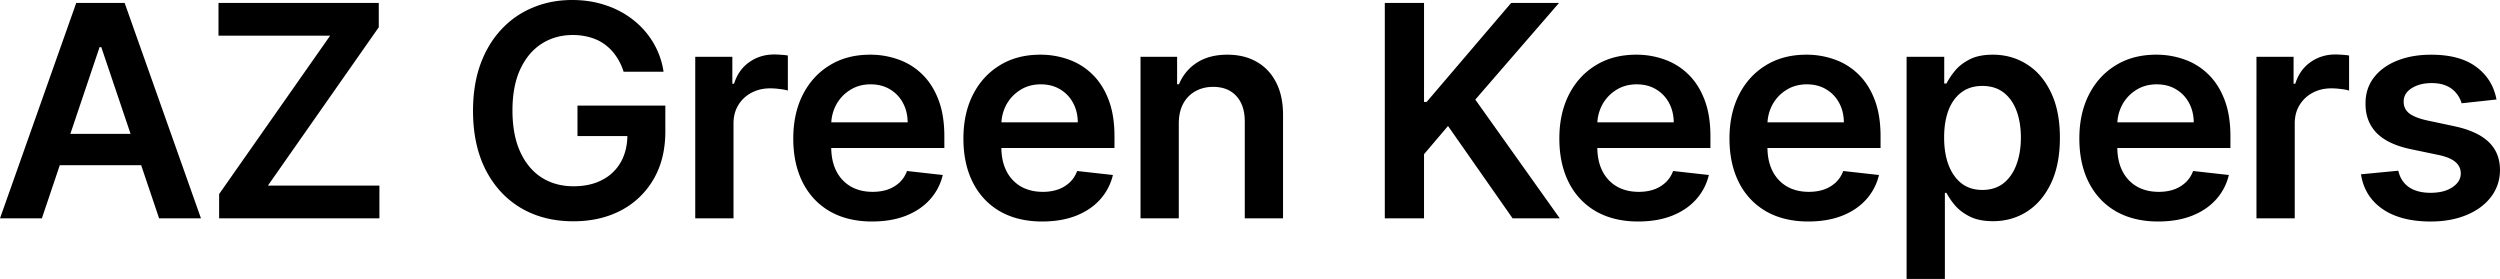
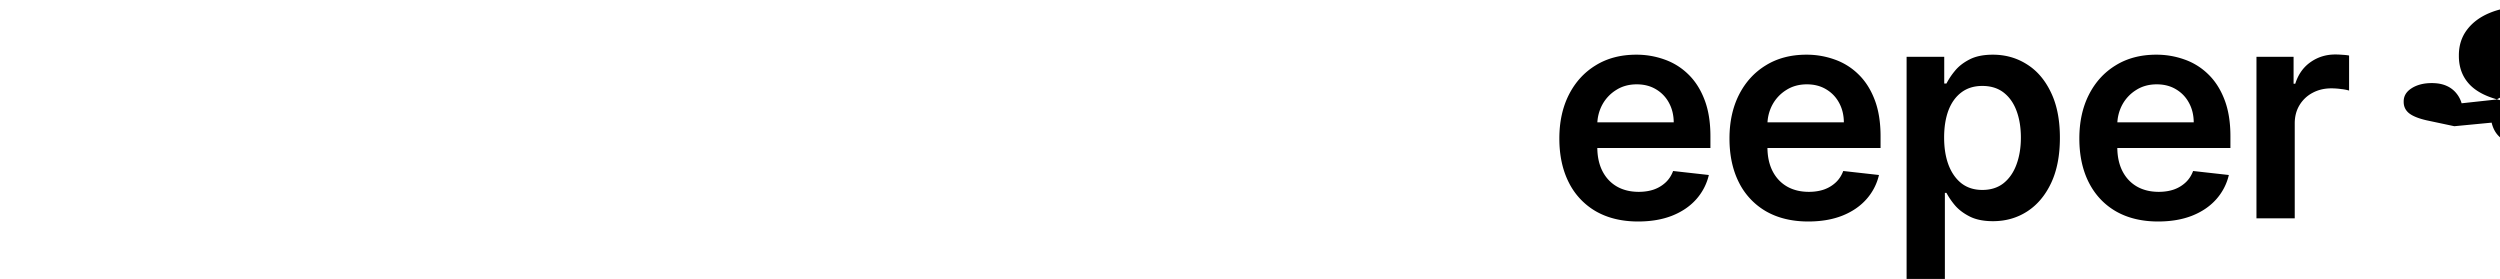
<svg xmlns="http://www.w3.org/2000/svg" width="242" height="27" fill="none">
-   <path fill="#000" d="M4.053 21.136H0L7.379.286h4.687l7.388 20.85h-4.052L9.804 4.56H9.64L4.053 21.136zm.133-8.176h11.052v3.034H4.186V12.96zm17.026 8.176v-2.352L31.959 3.45H21.15V.285h15.515v2.352L25.93 17.969h10.797v3.167H21.213zM60.363 6.943a5.38 5.38 0 0 0-.706-1.476 4.55 4.55 0 0 0-1.065-1.13 4.299 4.299 0 0 0-1.412-.702 5.919 5.919 0 0 0-1.74-.245c-1.125 0-2.128.282-3.008.845-.88.564-1.573 1.392-2.078 2.484-.498 1.086-.747 2.41-.747 3.971 0 1.575.25 2.908.747 4.001.498 1.093 1.19 1.924 2.078 2.495.886.563 1.917.845 3.09.845 1.065 0 1.986-.204 2.763-.611a4.318 4.318 0 0 0 1.812-1.731c.423-.754.634-1.636.634-2.647l.86.132H55.9v-2.952h8.504v2.504c0 1.785-.382 3.33-1.146 4.633a7.813 7.813 0 0 1-3.152 3.013c-1.337.7-2.872 1.049-4.605 1.049-1.931 0-3.626-.431-5.087-1.293-1.453-.869-2.589-2.1-3.407-3.696-.812-1.602-1.218-3.502-1.218-5.701 0-1.683.239-3.187.716-4.51.485-1.324 1.16-2.447 2.026-3.37a8.623 8.623 0 0 1 3.05-2.118C52.75.244 54.018 0 55.39 0c1.16 0 2.241.17 3.244.509a8.61 8.61 0 0 1 2.671 1.425 7.955 7.955 0 0 1 1.934 2.2 7.72 7.72 0 0 1 .993 2.81h-3.868zM67.3 21.136V5.498h3.591v2.606h.164c.286-.903.778-1.598 1.474-2.087.702-.496 1.504-.743 2.405-.743.204 0 .433.01.685.03.26.014.474.038.645.072v3.39a3.955 3.955 0 0 0-.747-.143 6.91 6.91 0 0 0-.972-.071c-.676 0-1.283.146-1.822.438a3.213 3.213 0 0 0-1.259 1.191c-.307.509-.46 1.096-.46 1.761v9.194h-3.705zm17.123.305c-1.576 0-2.937-.326-4.083-.977-1.14-.659-2.016-1.588-2.63-2.79-.614-1.208-.921-2.63-.921-4.266 0-1.608.307-3.02.921-4.235.62-1.222 1.487-2.172 2.6-2.85 1.111-.686 2.418-1.029 3.919-1.029a7.98 7.98 0 0 1 2.743.468c.866.306 1.63.781 2.292 1.426.669.645 1.194 1.466 1.576 2.464.382.99.573 2.171.573 3.543v1.13H78.529V11.84h9.333c-.007-.706-.16-1.334-.46-1.884a3.33 3.33 0 0 0-1.26-1.313c-.532-.32-1.152-.479-1.862-.479-.757 0-1.422.183-1.996.55-.573.36-1.02.835-1.34 1.425a4.086 4.086 0 0 0-.481 1.925v2.168c0 .91.167 1.69.501 2.342a3.57 3.57 0 0 0 1.402 1.486c.6.34 1.303.51 2.109.51.538 0 1.026-.076 1.463-.225a3.25 3.25 0 0 0 1.136-.682c.32-.299.563-.669.726-1.11l3.46.387a5.354 5.354 0 0 1-1.25 2.383c-.606.671-1.384 1.194-2.332 1.567-.949.367-2.034.55-3.255.55zm16.469 0c-1.575 0-2.937-.326-4.083-.977-1.14-.659-2.016-1.588-2.63-2.79-.614-1.208-.92-2.63-.92-4.266 0-1.608.306-3.02.92-4.235.621-1.222 1.487-2.172 2.6-2.85 1.112-.686 2.418-1.029 3.919-1.029a7.98 7.98 0 0 1 2.743.468c.866.306 1.63.781 2.292 1.426.669.645 1.194 1.466 1.576 2.464.382.99.573 2.171.573 3.543v1.13H94.998V11.84h9.333c-.007-.706-.16-1.334-.461-1.884a3.335 3.335 0 0 0-1.258-1.313c-.532-.32-1.153-.479-1.863-.479-.757 0-1.422.183-1.995.55-.574.36-1.02.835-1.341 1.425a4.085 4.085 0 0 0-.481 1.925v2.168c0 .91.167 1.69.501 2.342a3.57 3.57 0 0 0 1.402 1.486c.6.34 1.304.51 2.109.51a4.51 4.51 0 0 0 1.463-.225 3.251 3.251 0 0 0 1.136-.682c.321-.299.563-.669.727-1.11l3.459.387a5.363 5.363 0 0 1-1.249 2.383c-.607.671-1.385 1.194-2.333 1.567-.949.367-2.033.55-3.255.55zm13.215-9.468v9.163h-3.704V5.498h3.541v2.657h.184a4.473 4.473 0 0 1 1.729-2.087c.799-.516 1.784-.774 2.958-.774 1.085 0 2.03.23 2.835.692.811.462 1.439 1.13 1.883 2.006.45.876.672 1.938.665 3.187v9.957h-3.705v-9.387c0-1.045-.273-1.863-.819-2.454-.538-.59-1.286-.886-2.241-.886-.648 0-1.224.143-1.729.428a2.969 2.969 0 0 0-1.177 1.212c-.28.53-.42 1.17-.42 1.924zm19.942 9.163V.286h3.797v9.58h.255l8.177-9.58h4.636l-8.105 9.355 8.177 11.495h-4.565l-6.252-8.94-2.323 2.73v6.21h-3.797z" />
-   <path fill="#000" d="M158.58 21.441c-1.576 0-2.937-.326-4.084-.977a6.636 6.636 0 0 1-2.63-2.79c-.614-1.208-.921-2.63-.921-4.266 0-1.608.307-3.02.921-4.235.621-1.222 1.488-2.172 2.6-2.85 1.112-.686 2.418-1.029 3.919-1.029a7.98 7.98 0 0 1 2.743.468c.866.306 1.63.781 2.292 1.426.669.645 1.194 1.466 1.576 2.464.382.99.573 2.171.573 3.543v1.13h-12.884V11.84h9.333c-.007-.706-.16-1.334-.46-1.884a3.345 3.345 0 0 0-1.259-1.313c-.532-.32-1.153-.479-1.863-.479-.757 0-1.422.183-1.995.55a3.8 3.8 0 0 0-1.341 1.425 4.085 4.085 0 0 0-.481 1.925v2.168c0 .91.167 1.69.502 2.342.334.645.801 1.14 1.402 1.486.6.34 1.303.51 2.108.51.539 0 1.027-.076 1.463-.225a3.251 3.251 0 0 0 1.136-.682c.321-.299.563-.669.727-1.11l3.459.387a5.363 5.363 0 0 1-1.249 2.383c-.607.671-1.385 1.194-2.333 1.567-.948.367-2.033.55-3.254.55zm16.469 0c-1.576 0-2.937-.326-4.083-.977a6.632 6.632 0 0 1-2.631-2.79c-.614-1.208-.921-2.63-.921-4.266 0-1.608.307-3.02.921-4.235.621-1.222 1.488-2.172 2.6-2.85 1.112-.686 2.418-1.029 3.919-1.029a7.98 7.98 0 0 1 2.743.468 6.2 6.2 0 0 1 2.292 1.426c.669.645 1.194 1.466 1.576 2.464.382.99.573 2.171.573 3.543v1.13h-12.884V11.84h9.333c-.007-.706-.16-1.334-.46-1.884-.3-.557-.72-.994-1.259-1.313-.532-.32-1.153-.479-1.862-.479-.758 0-1.423.183-1.996.55a3.8 3.8 0 0 0-1.341 1.425 4.085 4.085 0 0 0-.481 1.925v2.168c0 .91.167 1.69.502 2.342.334.645.801 1.14 1.402 1.486.6.34 1.303.51 2.108.51.539 0 1.027-.076 1.463-.225a3.242 3.242 0 0 0 1.136-.682c.321-.299.563-.669.727-1.11l3.459.387a5.353 5.353 0 0 1-1.249 2.383c-.607.671-1.385 1.194-2.333 1.567-.948.367-2.033.55-3.254.55zm9.51 5.559V5.498h3.643v2.586h.215a6.8 6.8 0 0 1 .809-1.212c.348-.434.818-.804 1.412-1.11.593-.312 1.351-.468 2.272-.468 1.214 0 2.309.309 3.285.927.982.61 1.76 1.517 2.333 2.718.58 1.194.87 2.66.87 4.398 0 1.717-.283 3.177-.849 4.378-.567 1.201-1.338 2.118-2.313 2.749-.976.631-2.081.947-3.316.947-.901 0-1.648-.15-2.241-.448-.594-.299-1.071-.659-1.433-1.08a6.981 6.981 0 0 1-.829-1.211h-.153V27h-3.705zm3.633-13.683c0 1.011.143 1.897.43 2.657.293.76.713 1.354 1.259 1.782.552.42 1.221.63 2.005.63.819 0 1.505-.216 2.057-.65.553-.442.969-1.043 1.249-1.803.286-.767.43-1.639.43-2.616 0-.97-.14-1.833-.42-2.586-.28-.754-.696-1.344-1.248-1.772-.553-.427-1.242-.641-2.068-.641-.791 0-1.463.207-2.016.62-.552.415-.972.995-1.258 1.742-.28.747-.42 1.625-.42 2.637zm20.724 8.124c-1.576 0-2.937-.326-4.083-.977-1.14-.659-2.016-1.588-2.63-2.79-.615-1.208-.922-2.63-.922-4.266 0-1.608.307-3.02.922-4.235.62-1.222 1.487-2.172 2.599-2.85 1.112-.686 2.418-1.029 3.919-1.029a7.98 7.98 0 0 1 2.743.468 6.2 6.2 0 0 1 2.292 1.426c.669.645 1.194 1.466 1.576 2.464.382.99.573 2.171.573 3.543v1.13h-12.884V11.84h9.333c-.006-.706-.16-1.334-.46-1.884-.3-.557-.72-.994-1.259-1.313-.532-.32-1.153-.479-1.862-.479-.758 0-1.423.183-1.996.55a3.8 3.8 0 0 0-1.341 1.425 4.097 4.097 0 0 0-.481 1.925v2.168c0 .91.168 1.69.502 2.342.334.645.801 1.14 1.402 1.486.6.34 1.303.51 2.108.51.539 0 1.027-.076 1.463-.225a3.242 3.242 0 0 0 1.136-.682c.321-.299.563-.669.727-1.11l3.459.387a5.353 5.353 0 0 1-1.249 2.383c-.607.671-1.384 1.194-2.333 1.567-.948.367-2.033.55-3.254.55zm9.51-.305V5.498h3.592v2.606h.164c.286-.903.778-1.598 1.474-2.087.702-.496 1.504-.743 2.404-.743.205 0 .434.01.686.03.259.014.474.038.645.072v3.39a3.955 3.955 0 0 0-.747-.143 6.923 6.923 0 0 0-.972-.071c-.676 0-1.283.146-1.822.438a3.215 3.215 0 0 0-1.259 1.191c-.307.509-.46 1.096-.46 1.761v9.194h-3.705zm23.236-11.505-3.377.367a2.698 2.698 0 0 0-.501-.957 2.488 2.488 0 0 0-.942-.723c-.396-.183-.88-.275-1.453-.275-.771 0-1.419.166-1.944.499-.519.332-.775.763-.768 1.293-.007.455.16.824.502 1.11.347.285.921.519 1.719.702l2.681.57c1.487.32 2.593.825 3.316 1.517.73.693 1.098 1.599 1.105 2.719-.007.984-.297 1.852-.87 2.606-.566.746-1.354 1.33-2.364 1.751-1.01.42-2.169.631-3.479.631-1.924 0-3.473-.4-4.646-1.201-1.174-.808-1.873-1.931-2.098-3.37l3.612-.346c.164.706.512 1.238 1.044 1.598.532.36 1.225.54 2.077.54.881 0 1.587-.18 2.119-.54.539-.36.808-.804.808-1.334 0-.448-.174-.817-.522-1.11-.341-.291-.873-.515-1.596-.671l-2.681-.56c-1.508-.312-2.624-.838-3.347-1.578-.723-.747-1.081-1.69-1.074-2.83-.007-.964.256-1.8.788-2.505.539-.713 1.286-1.263 2.241-1.65.962-.393 2.07-.59 3.326-.59 1.842 0 3.292.39 4.349 1.17 1.064.781 1.723 1.837 1.975 3.167z" />
+   <path fill="#000" d="M158.58 21.441c-1.576 0-2.937-.326-4.084-.977a6.636 6.636 0 0 1-2.63-2.79c-.614-1.208-.921-2.63-.921-4.266 0-1.608.307-3.02.921-4.235.621-1.222 1.488-2.172 2.6-2.85 1.112-.686 2.418-1.029 3.919-1.029a7.98 7.98 0 0 1 2.743.468c.866.306 1.63.781 2.292 1.426.669.645 1.194 1.466 1.576 2.464.382.99.573 2.171.573 3.543v1.13h-12.884V11.84h9.333c-.007-.706-.16-1.334-.46-1.884a3.345 3.345 0 0 0-1.259-1.313c-.532-.32-1.153-.479-1.863-.479-.757 0-1.422.183-1.995.55a3.8 3.8 0 0 0-1.341 1.425 4.085 4.085 0 0 0-.481 1.925v2.168c0 .91.167 1.69.502 2.342.334.645.801 1.14 1.402 1.486.6.34 1.303.51 2.108.51.539 0 1.027-.076 1.463-.225a3.251 3.251 0 0 0 1.136-.682c.321-.299.563-.669.727-1.11l3.459.387a5.363 5.363 0 0 1-1.249 2.383c-.607.671-1.385 1.194-2.333 1.567-.948.367-2.033.55-3.254.55zm16.469 0c-1.576 0-2.937-.326-4.083-.977a6.632 6.632 0 0 1-2.631-2.79c-.614-1.208-.921-2.63-.921-4.266 0-1.608.307-3.02.921-4.235.621-1.222 1.488-2.172 2.6-2.85 1.112-.686 2.418-1.029 3.919-1.029a7.98 7.98 0 0 1 2.743.468 6.2 6.2 0 0 1 2.292 1.426c.669.645 1.194 1.466 1.576 2.464.382.99.573 2.171.573 3.543v1.13h-12.884V11.84h9.333c-.007-.706-.16-1.334-.46-1.884-.3-.557-.72-.994-1.259-1.313-.532-.32-1.153-.479-1.862-.479-.758 0-1.423.183-1.996.55a3.8 3.8 0 0 0-1.341 1.425 4.085 4.085 0 0 0-.481 1.925v2.168c0 .91.167 1.69.502 2.342.334.645.801 1.14 1.402 1.486.6.34 1.303.51 2.108.51.539 0 1.027-.076 1.463-.225a3.242 3.242 0 0 0 1.136-.682c.321-.299.563-.669.727-1.11l3.459.387a5.353 5.353 0 0 1-1.249 2.383c-.607.671-1.385 1.194-2.333 1.567-.948.367-2.033.55-3.254.55zm9.51 5.559V5.498h3.643v2.586h.215a6.8 6.8 0 0 1 .809-1.212c.348-.434.818-.804 1.412-1.11.593-.312 1.351-.468 2.272-.468 1.214 0 2.309.309 3.285.927.982.61 1.76 1.517 2.333 2.718.58 1.194.87 2.66.87 4.398 0 1.717-.283 3.177-.849 4.378-.567 1.201-1.338 2.118-2.313 2.749-.976.631-2.081.947-3.316.947-.901 0-1.648-.15-2.241-.448-.594-.299-1.071-.659-1.433-1.08a6.981 6.981 0 0 1-.829-1.211h-.153V27h-3.705zm3.633-13.683c0 1.011.143 1.897.43 2.657.293.76.713 1.354 1.259 1.782.552.42 1.221.63 2.005.63.819 0 1.505-.216 2.057-.65.553-.442.969-1.043 1.249-1.803.286-.767.43-1.639.43-2.616 0-.97-.14-1.833-.42-2.586-.28-.754-.696-1.344-1.248-1.772-.553-.427-1.242-.641-2.068-.641-.791 0-1.463.207-2.016.62-.552.415-.972.995-1.258 1.742-.28.747-.42 1.625-.42 2.637zm20.724 8.124c-1.576 0-2.937-.326-4.083-.977-1.14-.659-2.016-1.588-2.63-2.79-.615-1.208-.922-2.63-.922-4.266 0-1.608.307-3.02.922-4.235.62-1.222 1.487-2.172 2.599-2.85 1.112-.686 2.418-1.029 3.919-1.029a7.98 7.98 0 0 1 2.743.468 6.2 6.2 0 0 1 2.292 1.426c.669.645 1.194 1.466 1.576 2.464.382.99.573 2.171.573 3.543v1.13h-12.884V11.84h9.333c-.006-.706-.16-1.334-.46-1.884-.3-.557-.72-.994-1.259-1.313-.532-.32-1.153-.479-1.862-.479-.758 0-1.423.183-1.996.55a3.8 3.8 0 0 0-1.341 1.425 4.097 4.097 0 0 0-.481 1.925v2.168c0 .91.168 1.69.502 2.342.334.645.801 1.14 1.402 1.486.6.34 1.303.51 2.108.51.539 0 1.027-.076 1.463-.225a3.242 3.242 0 0 0 1.136-.682c.321-.299.563-.669.727-1.11l3.459.387a5.353 5.353 0 0 1-1.249 2.383c-.607.671-1.384 1.194-2.333 1.567-.948.367-2.033.55-3.254.55zm9.51-.305V5.498h3.592v2.606h.164c.286-.903.778-1.598 1.474-2.087.702-.496 1.504-.743 2.404-.743.205 0 .434.01.686.03.259.014.474.038.645.072v3.39a3.955 3.955 0 0 0-.747-.143 6.923 6.923 0 0 0-.972-.071c-.676 0-1.283.146-1.822.438a3.215 3.215 0 0 0-1.259 1.191c-.307.509-.46 1.096-.46 1.761v9.194h-3.705zm23.236-11.505-3.377.367a2.698 2.698 0 0 0-.501-.957 2.488 2.488 0 0 0-.942-.723c-.396-.183-.88-.275-1.453-.275-.771 0-1.419.166-1.944.499-.519.332-.775.763-.768 1.293-.007.455.16.824.502 1.11.347.285.921.519 1.719.702l2.681.57l3.612-.346c.164.706.512 1.238 1.044 1.598.532.36 1.225.54 2.077.54.881 0 1.587-.18 2.119-.54.539-.36.808-.804.808-1.334 0-.448-.174-.817-.522-1.11-.341-.291-.873-.515-1.596-.671l-2.681-.56c-1.508-.312-2.624-.838-3.347-1.578-.723-.747-1.081-1.69-1.074-2.83-.007-.964.256-1.8.788-2.505.539-.713 1.286-1.263 2.241-1.65.962-.393 2.07-.59 3.326-.59 1.842 0 3.292.39 4.349 1.17 1.064.781 1.723 1.837 1.975 3.167z" />
</svg>